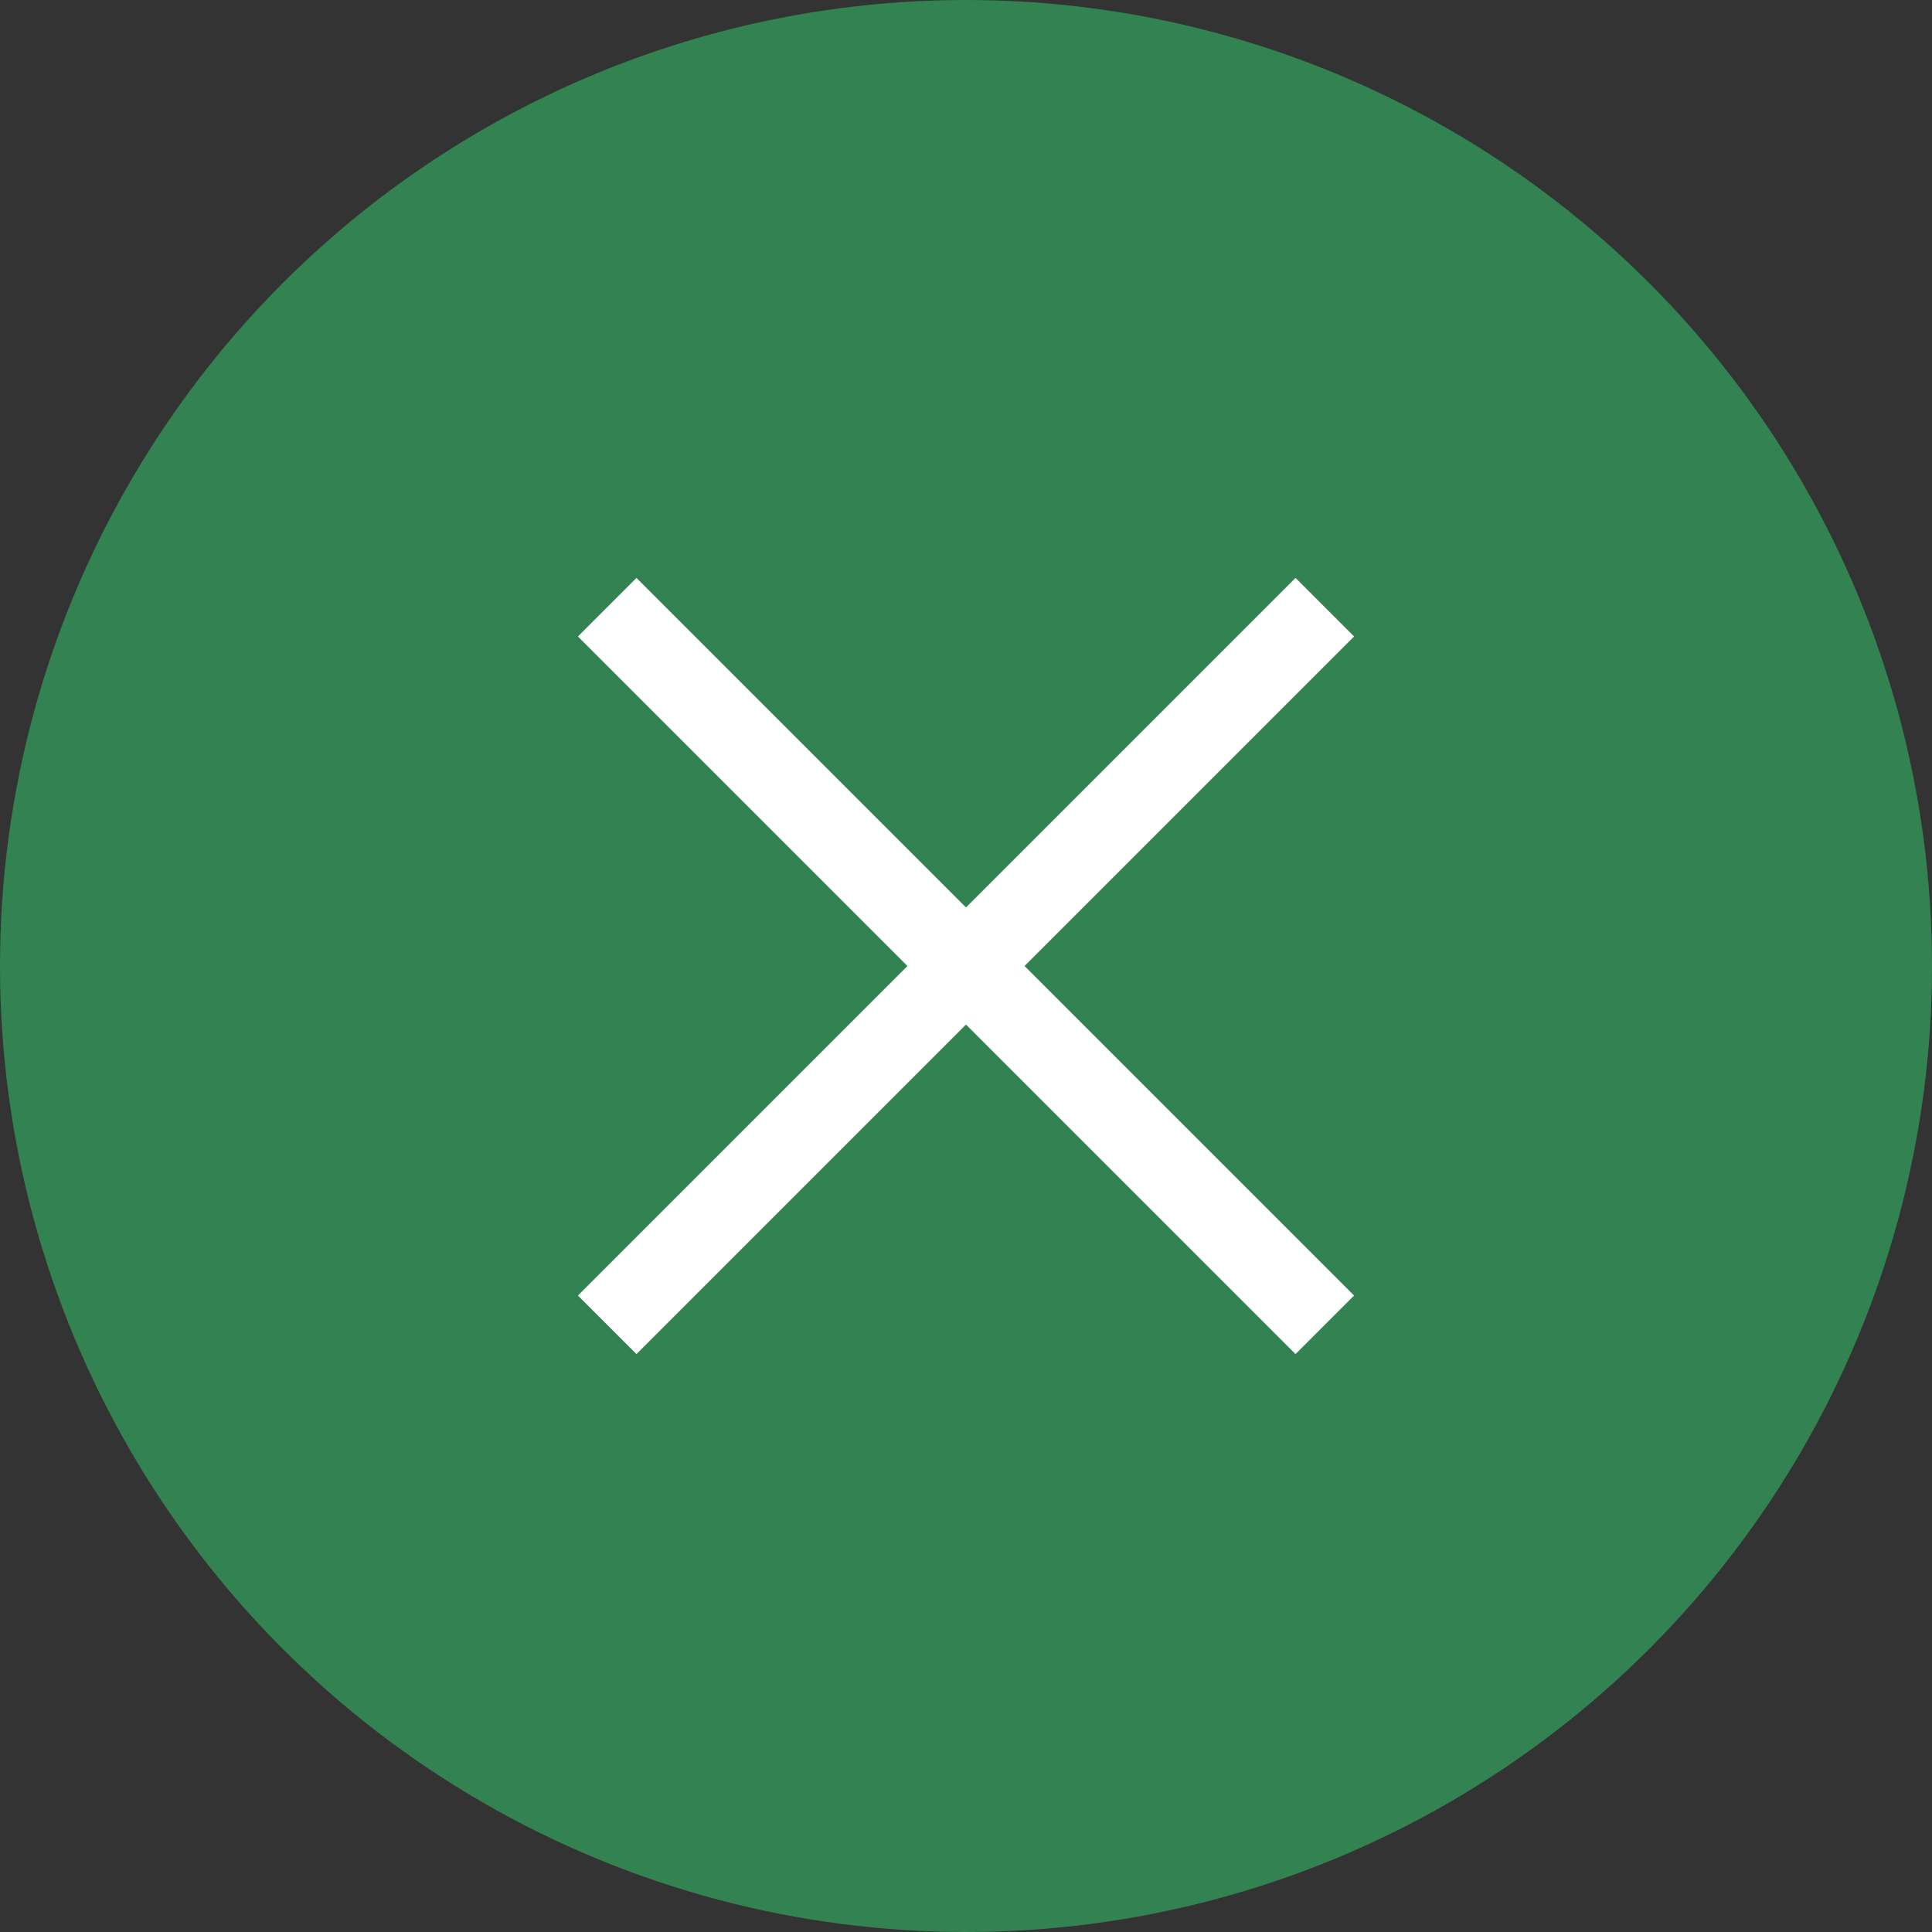
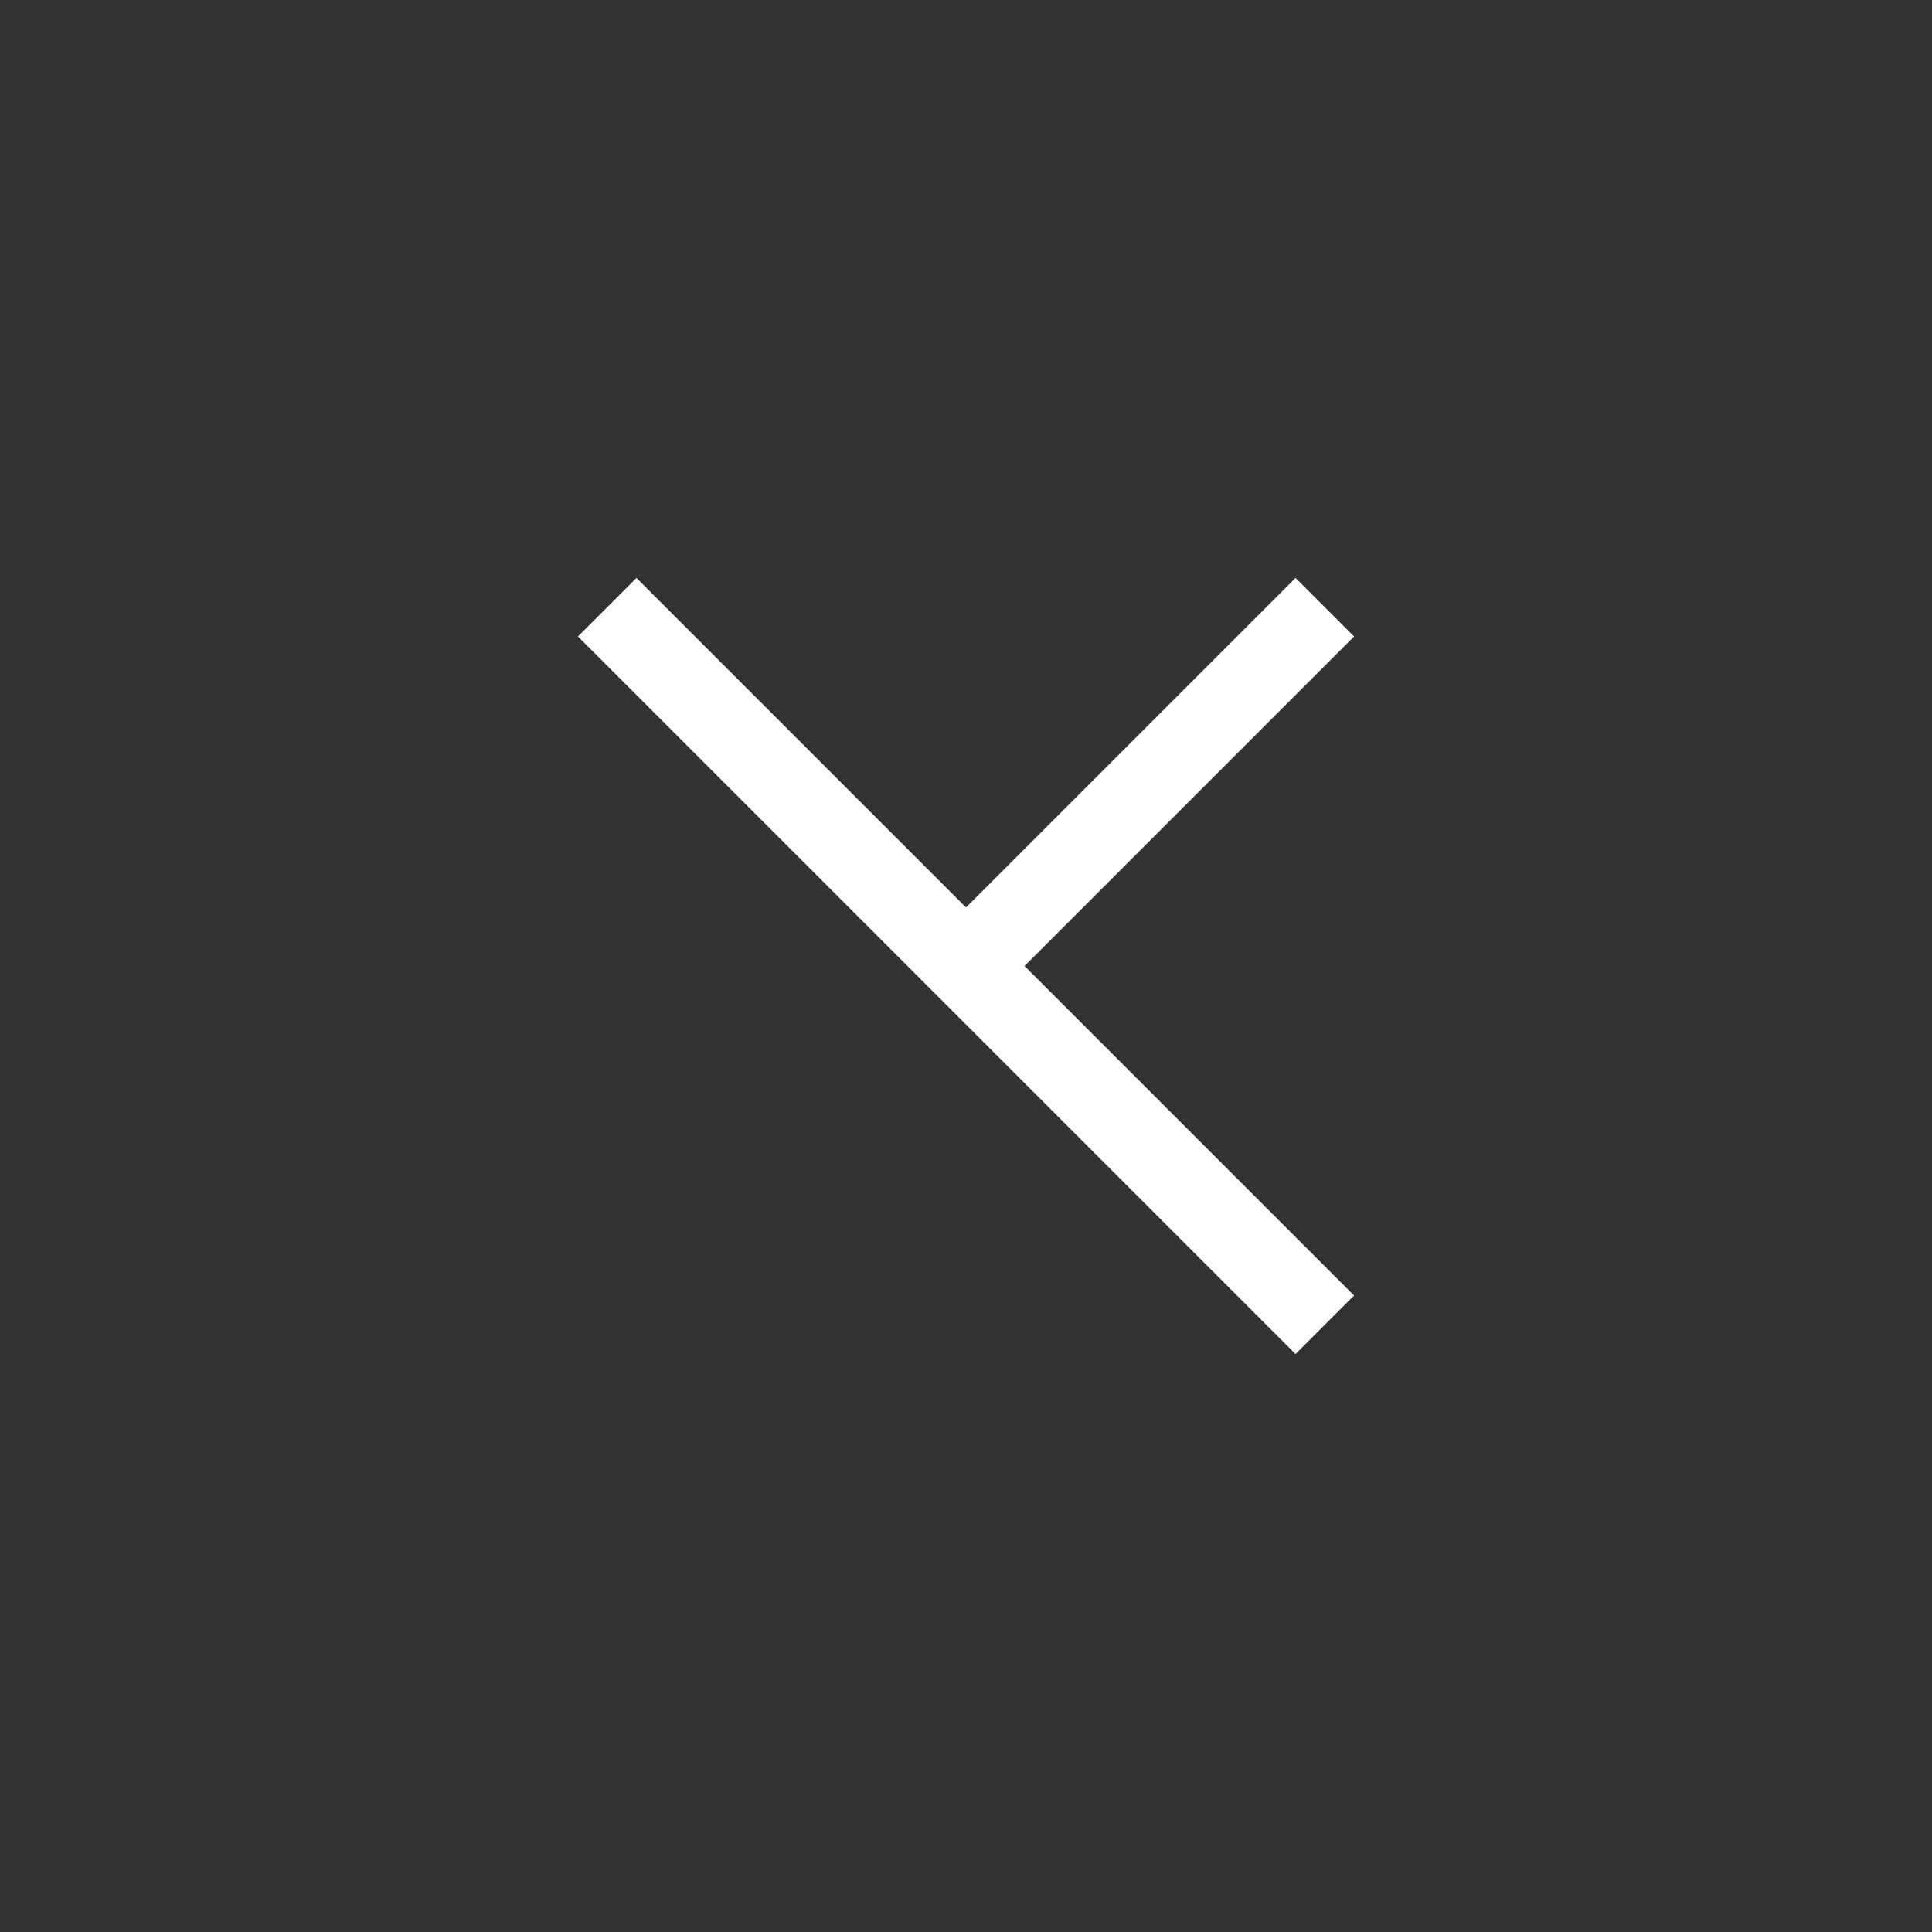
<svg xmlns="http://www.w3.org/2000/svg" width="70" height="70" viewBox="0 0 70 70" fill="none">
  <rect x="0" y="0" width="70" height="70" fill="#333333" stroke="none" />
-   <circle opacity="0.7" cx="35" cy="35" r="35" fill="#34A55E" />
-   <path d="M48 22L35 35M22 48L35 35M35 35L22 22L48 48" stroke="white" stroke-width="3" />
+   <path d="M48 22L35 35L35 35M35 35L22 22L48 48" stroke="white" stroke-width="3" />
</svg>